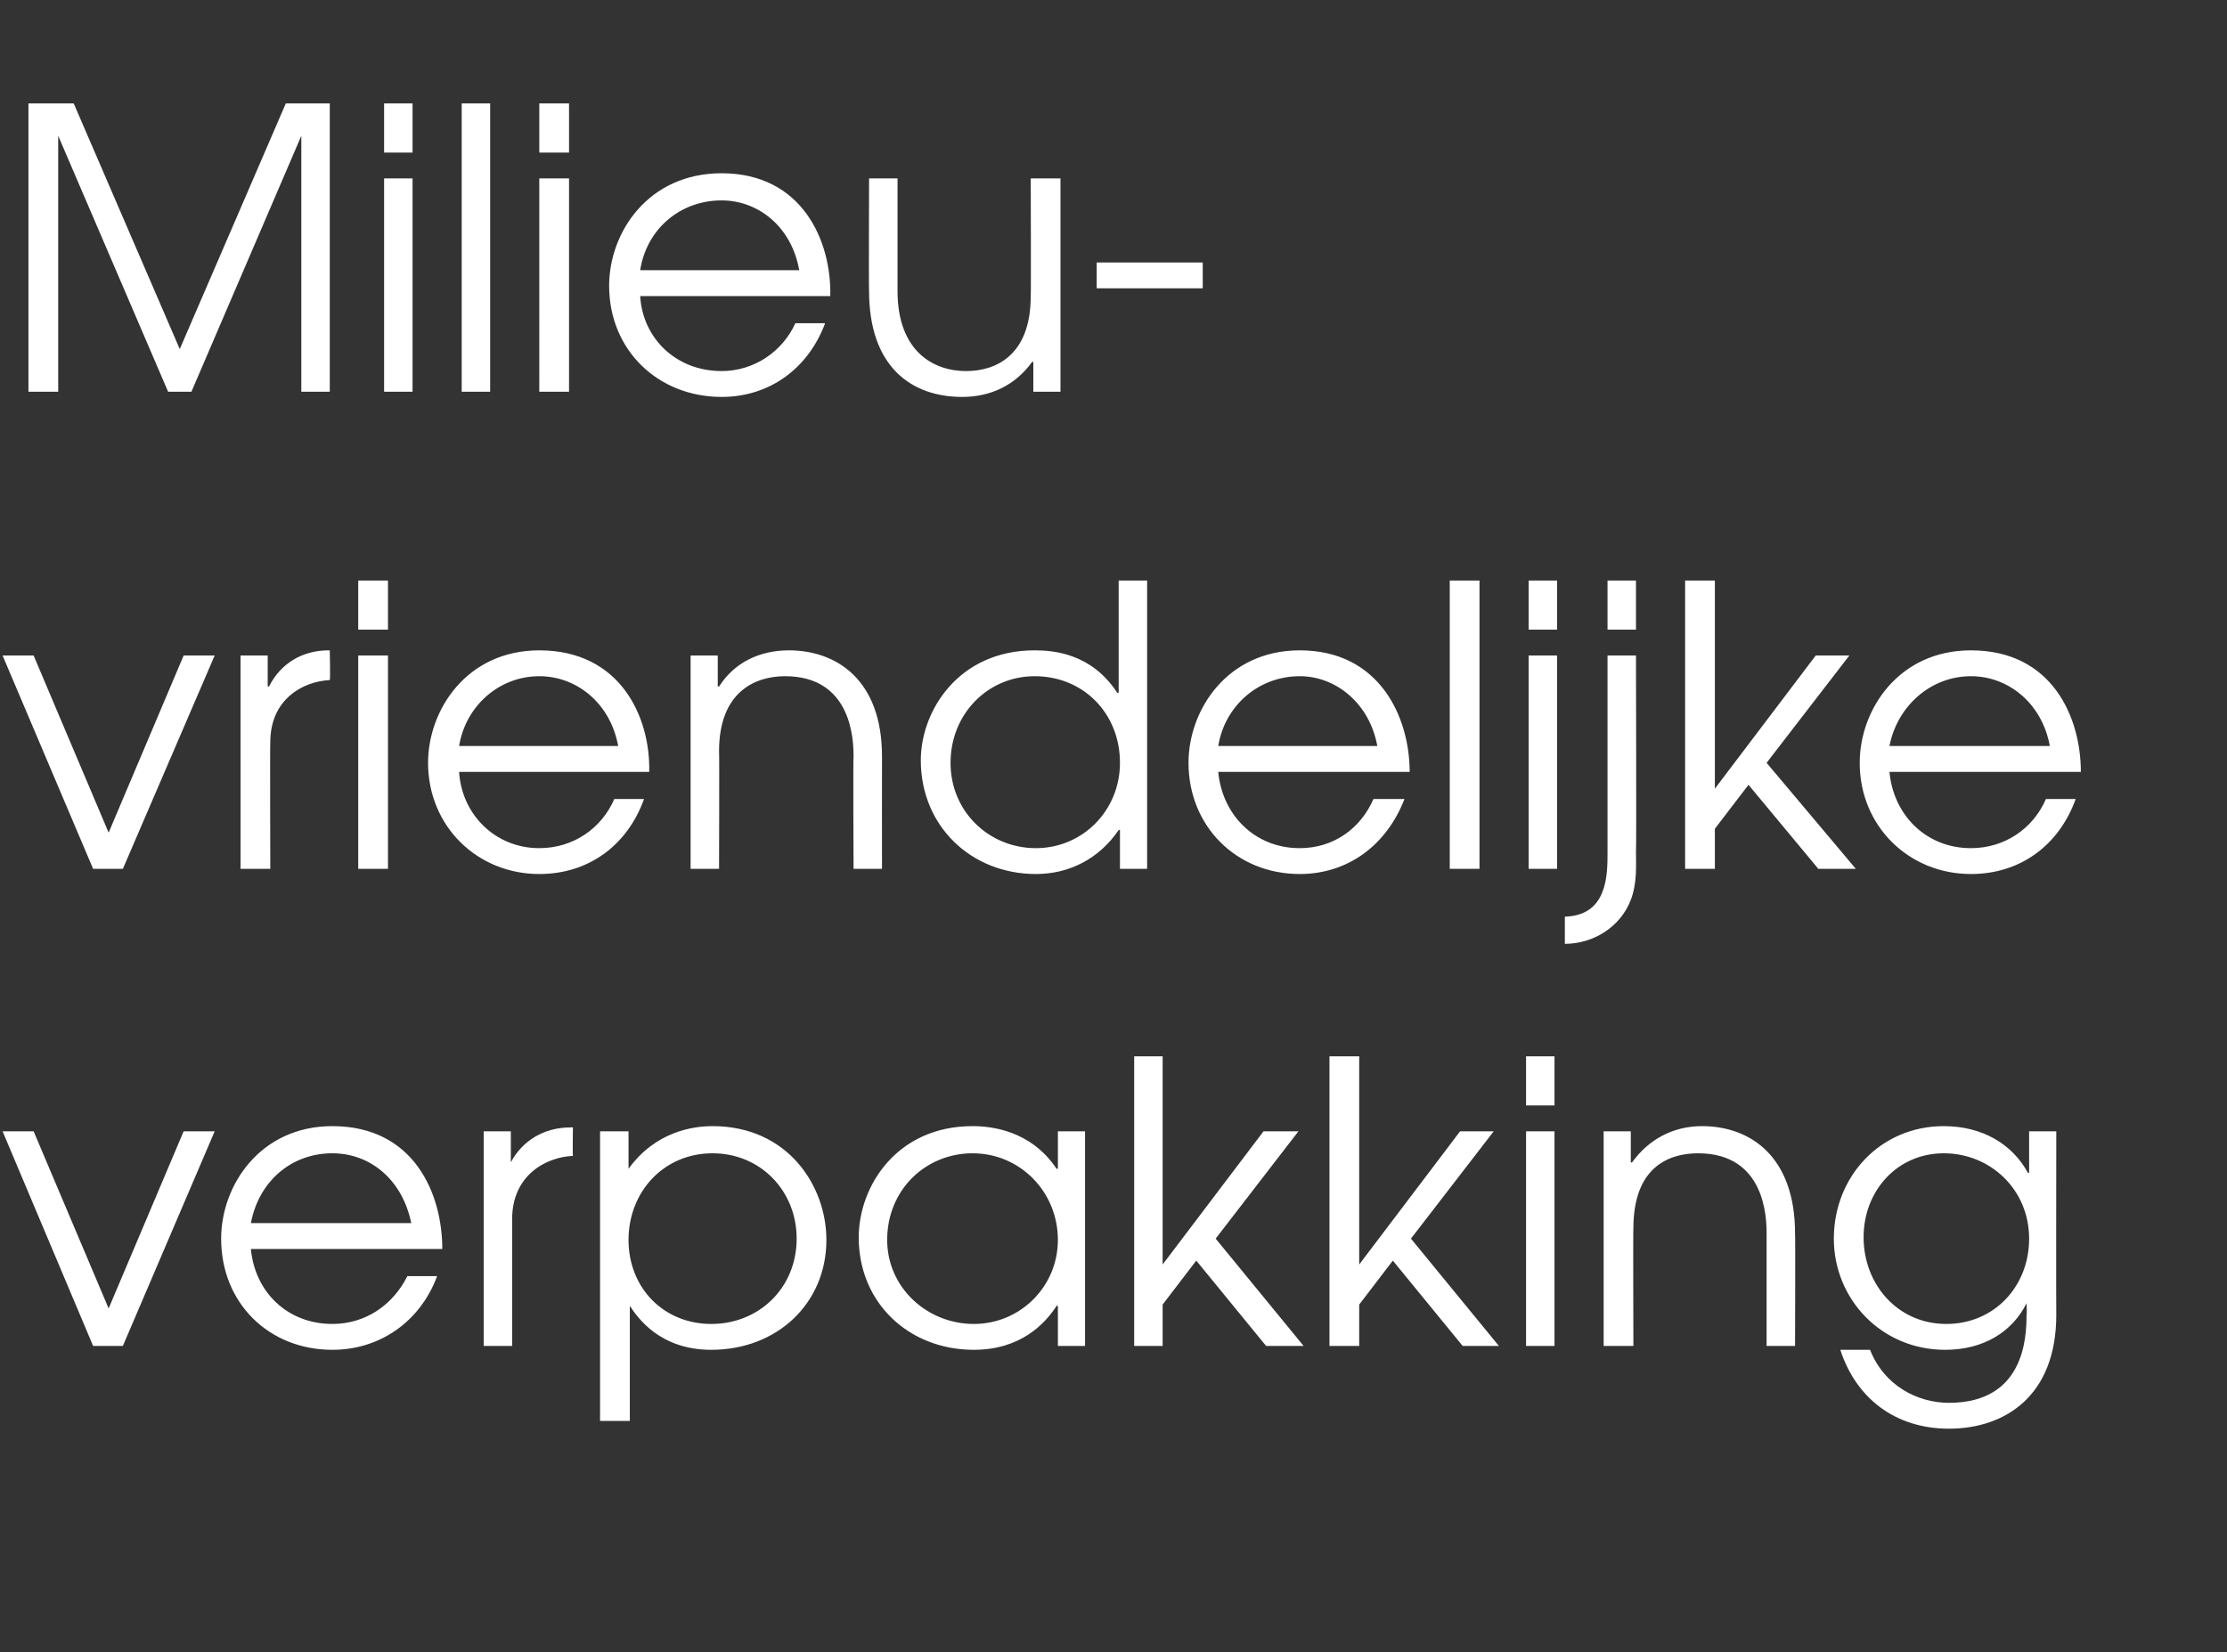
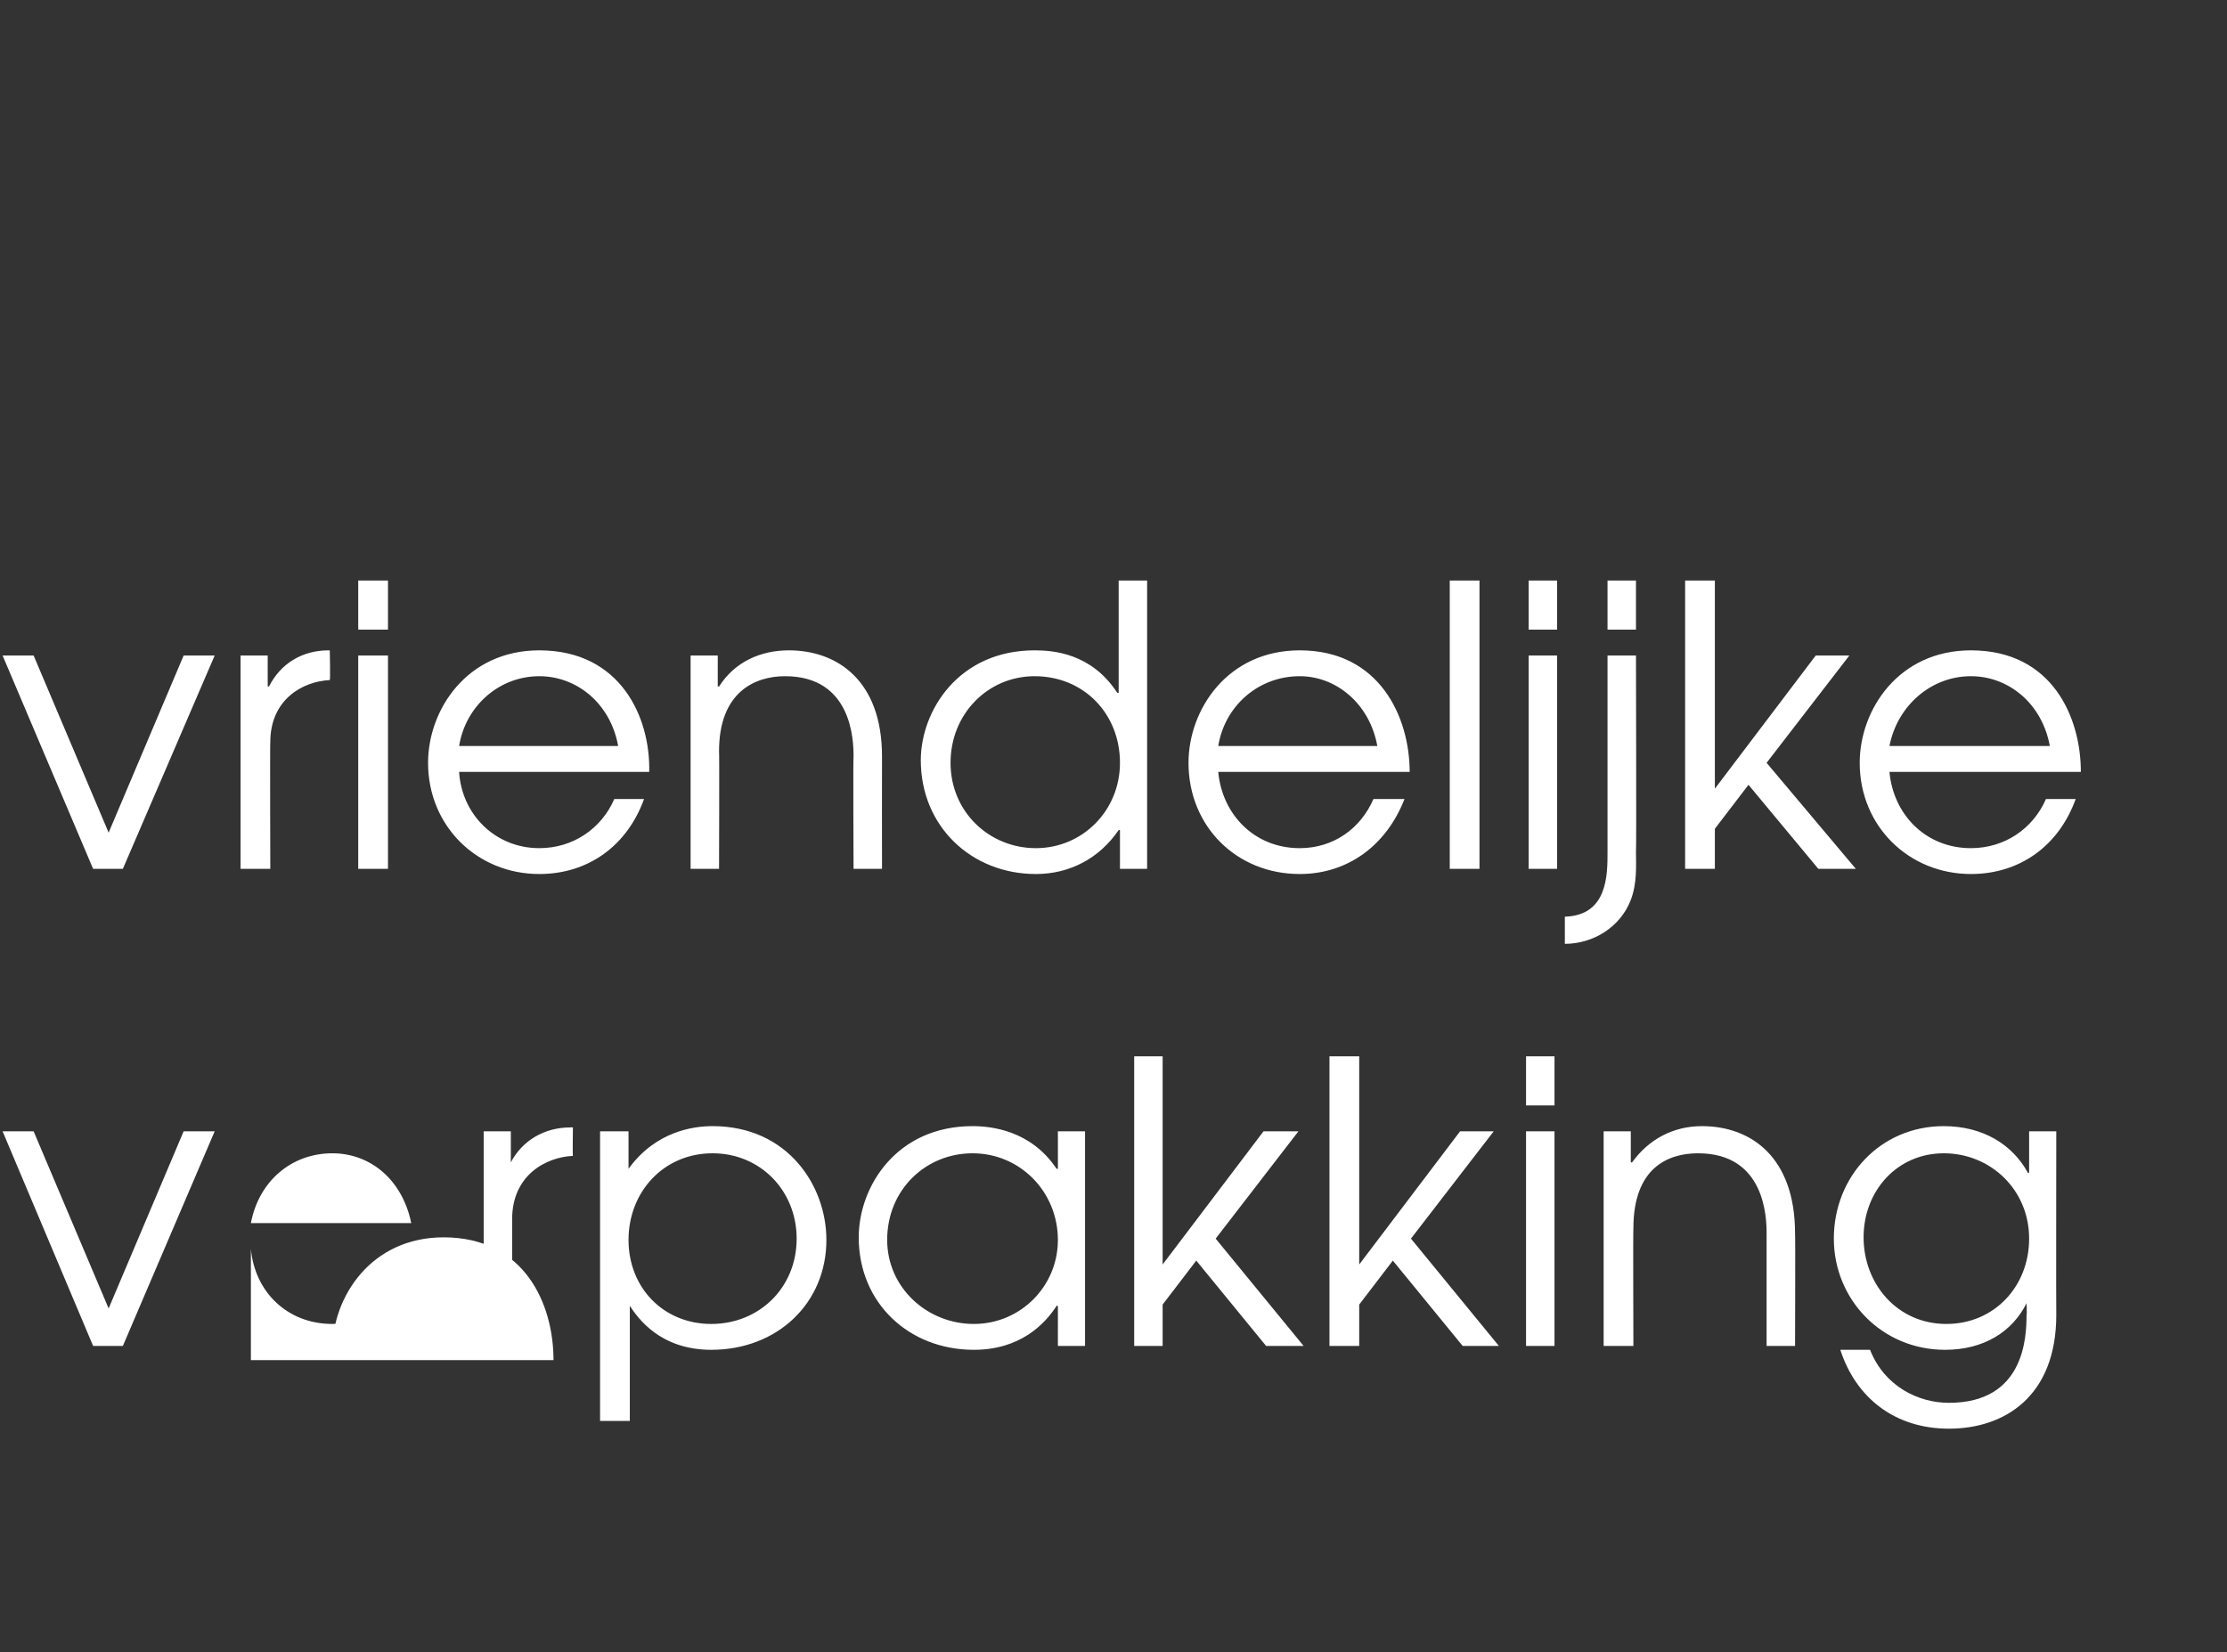
<svg xmlns="http://www.w3.org/2000/svg" version="1.1" width="172.2px" height="127.8px" viewBox="0 -8 172.2 127.8" style="top:-8px">
  <rect x="0" y="-8" width="172.2" height="127.8" fill="#333333" stroke="none" />
  <desc>Milieu-vriendelijke verpakking</desc>
  <defs />
  <g id="Polygon11787">
-     <path d="m.2 79.5h2.4l5.8 13.7l5.8-13.7h2.4L9.5 96.1H7.2l-7-16.6zm19.2 9.1c.3 3.3 2.8 5.8 6.3 5.8c2.6 0 4.7-1.5 5.8-3.7h2.3c-1.3 3.5-4.4 5.7-8.1 5.7c-4.9 0-8.6-3.6-8.6-8.6c0-4.1 3-8.7 8.6-8.7c6.3 0 8.5 5.2 8.5 9.5H19.4zm12.4-2c-.7-3.4-3.2-5.4-6.1-5.4c-3.2 0-5.7 2.2-6.3 5.4h12.4zm5.6-7.1h2.1v2.4s.03.02 0 0c.9-1.7 2.6-2.7 4.6-2.7c-.01-.02.2 0 .2 0c0 0-.03 2.21 0 2.2c-2.1.1-4.7 1.5-4.7 4.9v9.8h-2.2V79.5zm9 0h2.2v2.9s.02-.02 0 0c2.1-2.9 5-3.3 6.5-3.3c5.8 0 8.8 4.6 8.8 8.8c0 4.9-3.8 8.5-8.9 8.5c-4 0-5.7-2.5-6.3-3.4c.04-.02 0 0 0 0v8.9h-2.3V79.5zm2.2 8.4c0 3.7 2.7 6.5 6.4 6.5c3.7 0 6.6-2.8 6.6-6.6c0-3.7-2.8-6.6-6.5-6.6c-3.8 0-6.5 3-6.5 6.7zm35.3 8.2h-2.1V93s-.11-.02-.1 0c-.9 1.4-2.8 3.4-6.4 3.4c-5 0-8.9-3.6-8.9-8.7c0-3.9 2.9-8.6 8.8-8.6c1.4 0 4.5.3 6.5 3.3h.1v-2.9h2.1v16.6zm-15.3-8.2c0 3.7 3.1 6.5 6.7 6.5c3.6 0 6.5-2.9 6.5-6.5c0-3.7-2.9-6.7-6.6-6.7c-3.6 0-6.6 2.8-6.6 6.7zm19.1-14.2h2.2v16.1l7.8-10.3h2.7L94 87.8l6.8 8.3h-2.9l-5.4-6.6l-2.6 3.4v3.2h-2.2V73.7zm15.1 0h2.3v16.1l7.8-10.3h2.6l-6.4 8.3l6.8 8.3h-2.8l-5.4-6.6l-2.6 3.4v3.2h-2.3V73.7zm15.2 5.8h2.2v16.6H118V79.5zm0-5.8h2.2v3.8H118v-3.8zm6 5.8h2.1v2.4s.11.02.1 0c1.3-1.8 3.2-2.8 5.4-2.8c3.8 0 7.2 2.4 7.2 8.3c.03-.04 0 8.7 0 8.7h-2.2v-8.7c0-1.2-.1-6.2-5.3-6.2c-2.3 0-5 1.1-5 5.8c-.03 0 0 9.1 0 9.1H124V79.5zm35 14.2c0 6.3-4 8.8-8.3 8.8c-4.2 0-7.2-2.4-8.4-6.1h2.3c1.1 2.8 3.7 4.1 6.1 4.1c5.8 0 6-5 6-6.8c.04 0 0-.9 0-.9c0 0-.02 0 0 0c-1.1 2.2-3.3 3.6-6.3 3.6c-4.9 0-8.6-3.9-8.6-8.6c0-4.8 3.6-8.7 8.5-8.7c3 0 5.3 1.4 6.5 3.6c0 .04.1 0 .1 0v-3.2h2.1s-.02 14.2 0 14.2zm-14.9-6c0 3.6 2.6 6.7 6.4 6.7c3.7 0 6.4-2.9 6.4-6.6c0-3.8-3-6.6-6.6-6.6c-3.6 0-6.2 2.9-6.2 6.5z" stroke="none" fill="#ffffff" />
+     <path d="m.2 79.5h2.4l5.8 13.7l5.8-13.7h2.4L9.5 96.1H7.2l-7-16.6zm19.2 9.1c.3 3.3 2.8 5.8 6.3 5.8c2.6 0 4.7-1.5 5.8-3.7h2.3c-1.3 3.5-4.4 5.7-8.1 5.7c0-4.1 3-8.7 8.6-8.7c6.3 0 8.5 5.2 8.5 9.5H19.4zm12.4-2c-.7-3.4-3.2-5.4-6.1-5.4c-3.2 0-5.7 2.2-6.3 5.4h12.4zm5.6-7.1h2.1v2.4s.03.02 0 0c.9-1.7 2.6-2.7 4.6-2.7c-.01-.02.2 0 .2 0c0 0-.03 2.21 0 2.2c-2.1.1-4.7 1.5-4.7 4.9v9.8h-2.2V79.5zm9 0h2.2v2.9s.02-.02 0 0c2.1-2.9 5-3.3 6.5-3.3c5.8 0 8.8 4.6 8.8 8.8c0 4.9-3.8 8.5-8.9 8.5c-4 0-5.7-2.5-6.3-3.4c.04-.02 0 0 0 0v8.9h-2.3V79.5zm2.2 8.4c0 3.7 2.7 6.5 6.4 6.5c3.7 0 6.6-2.8 6.6-6.6c0-3.7-2.8-6.6-6.5-6.6c-3.8 0-6.5 3-6.5 6.7zm35.3 8.2h-2.1V93s-.11-.02-.1 0c-.9 1.4-2.8 3.4-6.4 3.4c-5 0-8.9-3.6-8.9-8.7c0-3.9 2.9-8.6 8.8-8.6c1.4 0 4.5.3 6.5 3.3h.1v-2.9h2.1v16.6zm-15.3-8.2c0 3.7 3.1 6.5 6.7 6.5c3.6 0 6.5-2.9 6.5-6.5c0-3.7-2.9-6.7-6.6-6.7c-3.6 0-6.6 2.8-6.6 6.7zm19.1-14.2h2.2v16.1l7.8-10.3h2.7L94 87.8l6.8 8.3h-2.9l-5.4-6.6l-2.6 3.4v3.2h-2.2V73.7zm15.1 0h2.3v16.1l7.8-10.3h2.6l-6.4 8.3l6.8 8.3h-2.8l-5.4-6.6l-2.6 3.4v3.2h-2.3V73.7zm15.2 5.8h2.2v16.6H118V79.5zm0-5.8h2.2v3.8H118v-3.8zm6 5.8h2.1v2.4s.11.02.1 0c1.3-1.8 3.2-2.8 5.4-2.8c3.8 0 7.2 2.4 7.2 8.3c.03-.04 0 8.7 0 8.7h-2.2v-8.7c0-1.2-.1-6.2-5.3-6.2c-2.3 0-5 1.1-5 5.8c-.03 0 0 9.1 0 9.1H124V79.5zm35 14.2c0 6.3-4 8.8-8.3 8.8c-4.2 0-7.2-2.4-8.4-6.1h2.3c1.1 2.8 3.7 4.1 6.1 4.1c5.8 0 6-5 6-6.8c.04 0 0-.9 0-.9c0 0-.02 0 0 0c-1.1 2.2-3.3 3.6-6.3 3.6c-4.9 0-8.6-3.9-8.6-8.6c0-4.8 3.6-8.7 8.5-8.7c3 0 5.3 1.4 6.5 3.6c0 .04.1 0 .1 0v-3.2h2.1s-.02 14.2 0 14.2zm-14.9-6c0 3.6 2.6 6.7 6.4 6.7c3.7 0 6.4-2.9 6.4-6.6c0-3.8-3-6.6-6.6-6.6c-3.6 0-6.2 2.9-6.2 6.5z" stroke="none" fill="#ffffff" />
  </g>
  <g id="Polygon11786">
    <path d="m.2 42.7h2.4l5.8 13.7l5.8-13.7h2.4L9.5 59.2H7.2l-7-16.5zm18.4 0h2.1v2.4s.11-.03.1 0c.9-1.8 2.6-2.8 4.6-2.8c-.03.02.1 0 .1 0c0 0 .05 2.26 0 2.3c-2.1.1-4.6 1.5-4.6 4.8c-.03.02 0 9.8 0 9.8h-2.3V42.7zm9.1 0h2.3v16.5h-2.3V42.7zm0-5.8h2.3v3.8h-2.3v-3.8zm7.8 14.8c.2 3.3 2.8 5.9 6.2 5.9c2.6 0 4.8-1.5 5.8-3.8h2.3c-1.3 3.6-4.3 5.8-8.1 5.8c-4.8 0-8.6-3.7-8.6-8.6c0-4.1 3-8.7 8.6-8.7c6.3 0 8.6 5.2 8.5 9.4H35.5zm12.3-2c-.6-3.3-3.2-5.4-6.1-5.4c-3.1 0-5.7 2.3-6.2 5.4h12.3zm5.6-7h2.1v2.4s.07-.03.1 0c1.2-1.9 3.2-2.8 5.4-2.8c3.7 0 7.2 2.3 7.2 8.2c-.01.01 0 8.7 0 8.7H66s-.04-8.69 0-8.7c0-1.2-.1-6.2-5.3-6.2c-2.3 0-5.1 1.2-5.1 5.8c.03.04 0 9.1 0 9.1h-2.2V42.7zm35.3 16.5h-2.1v-3s-.08-.02-.1 0c-1.5 2.2-3.8 3.4-6.4 3.4c-5 0-8.9-3.7-8.9-8.8c0-3.8 2.9-8.5 8.8-8.5c1.4 0 4.4.2 6.4 3.3c0-.05.1 0 .1 0v-8.7h2.2v22.3zM73.5 51c0 3.8 3 6.6 6.6 6.6c3.6 0 6.5-2.9 6.5-6.6c0-3.8-2.8-6.7-6.6-6.7c-3.6 0-6.5 2.9-6.5 6.7zm20.7.7c.3 3.3 2.8 5.9 6.3 5.9c2.6 0 4.7-1.5 5.7-3.8h2.4c-1.4 3.6-4.4 5.8-8.1 5.8c-4.9 0-8.6-3.7-8.6-8.6c0-4.1 3-8.7 8.6-8.7c6.2 0 8.5 5.2 8.5 9.4H94.2zm12.3-2c-.6-3.3-3.2-5.4-6-5.4c-3.2 0-5.8 2.3-6.3 5.4h12.3zm5.6-12.8h2.3v22.3h-2.3V36.9zm6.1 5.8h2.2v16.5h-2.2V42.7zm0-5.8h2.2v3.8h-2.2v-3.8zm8.3 21c0 1 .1 2.4-.4 3.7c-.8 2.1-2.9 3.4-5.1 3.4v-2.1c3.3-.1 3.3-3.2 3.3-5V42.7h2.2s.04 15.23 0 15.2zm-2.2-21h2.2v3.8h-2.2v-3.8zm6 0h2.3V53l7.8-10.3h2.6l-6.4 8.3l6.9 8.2h-2.9l-5.4-6.5l-2.6 3.4v3.1h-2.3V36.9zm15.8 14.8c.3 3.3 2.8 5.9 6.3 5.9c2.6 0 4.8-1.5 5.8-3.8h2.3c-1.3 3.6-4.3 5.8-8.1 5.8c-4.8 0-8.6-3.7-8.6-8.6c0-4.1 3-8.7 8.6-8.7c6.3 0 8.5 5.2 8.5 9.4h-14.8zm12.4-2c-.6-3.3-3.2-5.4-6.1-5.4c-3.1 0-5.7 2.3-6.3 5.4h12.4z" stroke="none" fill="#ffffff" />
  </g>
  <g id="Polygon11785">
-     <path d="m2.2 0h3.5l8.2 19l8.2-19h3.4v22.3h-2.2V2.5l-8.5 19.8H13L4.5 2.5v19.8H2.2V0zm27.5 5.8h2.2v16.5h-2.2V5.8zm0-5.8h2.2v3.8h-2.2V0zm6 0h2.2v22.3h-2.2V0zm6 5.8h2.3v16.5h-2.3V5.8zm0-5.8h2.3v3.8h-2.3V0zm7.8 14.9c.2 3.3 2.8 5.8 6.3 5.8c2.5 0 4.7-1.5 5.7-3.7h2.3c-1.3 3.5-4.3 5.7-8 5.7c-4.9 0-8.7-3.6-8.7-8.6c0-4.1 3-8.7 8.7-8.7c6.2 0 8.5 5.2 8.4 9.5H49.5zm12.3-2c-.6-3.4-3.2-5.4-6-5.4c-3.2 0-5.8 2.2-6.3 5.4h12.3zM82 22.3h-2.1V20s-.11-.04-.1 0c-1.3 1.8-3.2 2.7-5.4 2.7c-3.9 0-7.2-2.3-7.2-8.2c-.03.03 0-8.7 0-8.7h2.2v8.7c0 4.6 2.7 6.2 5.3 6.2c2.3 0 5-1.2 5-5.8c.03-.01 0-9.1 0-9.1h2.3v16.5zm11-10v2h-8.2v-2h8.2z" stroke="none" fill="#ffffff" />
-   </g>
+     </g>
</svg>